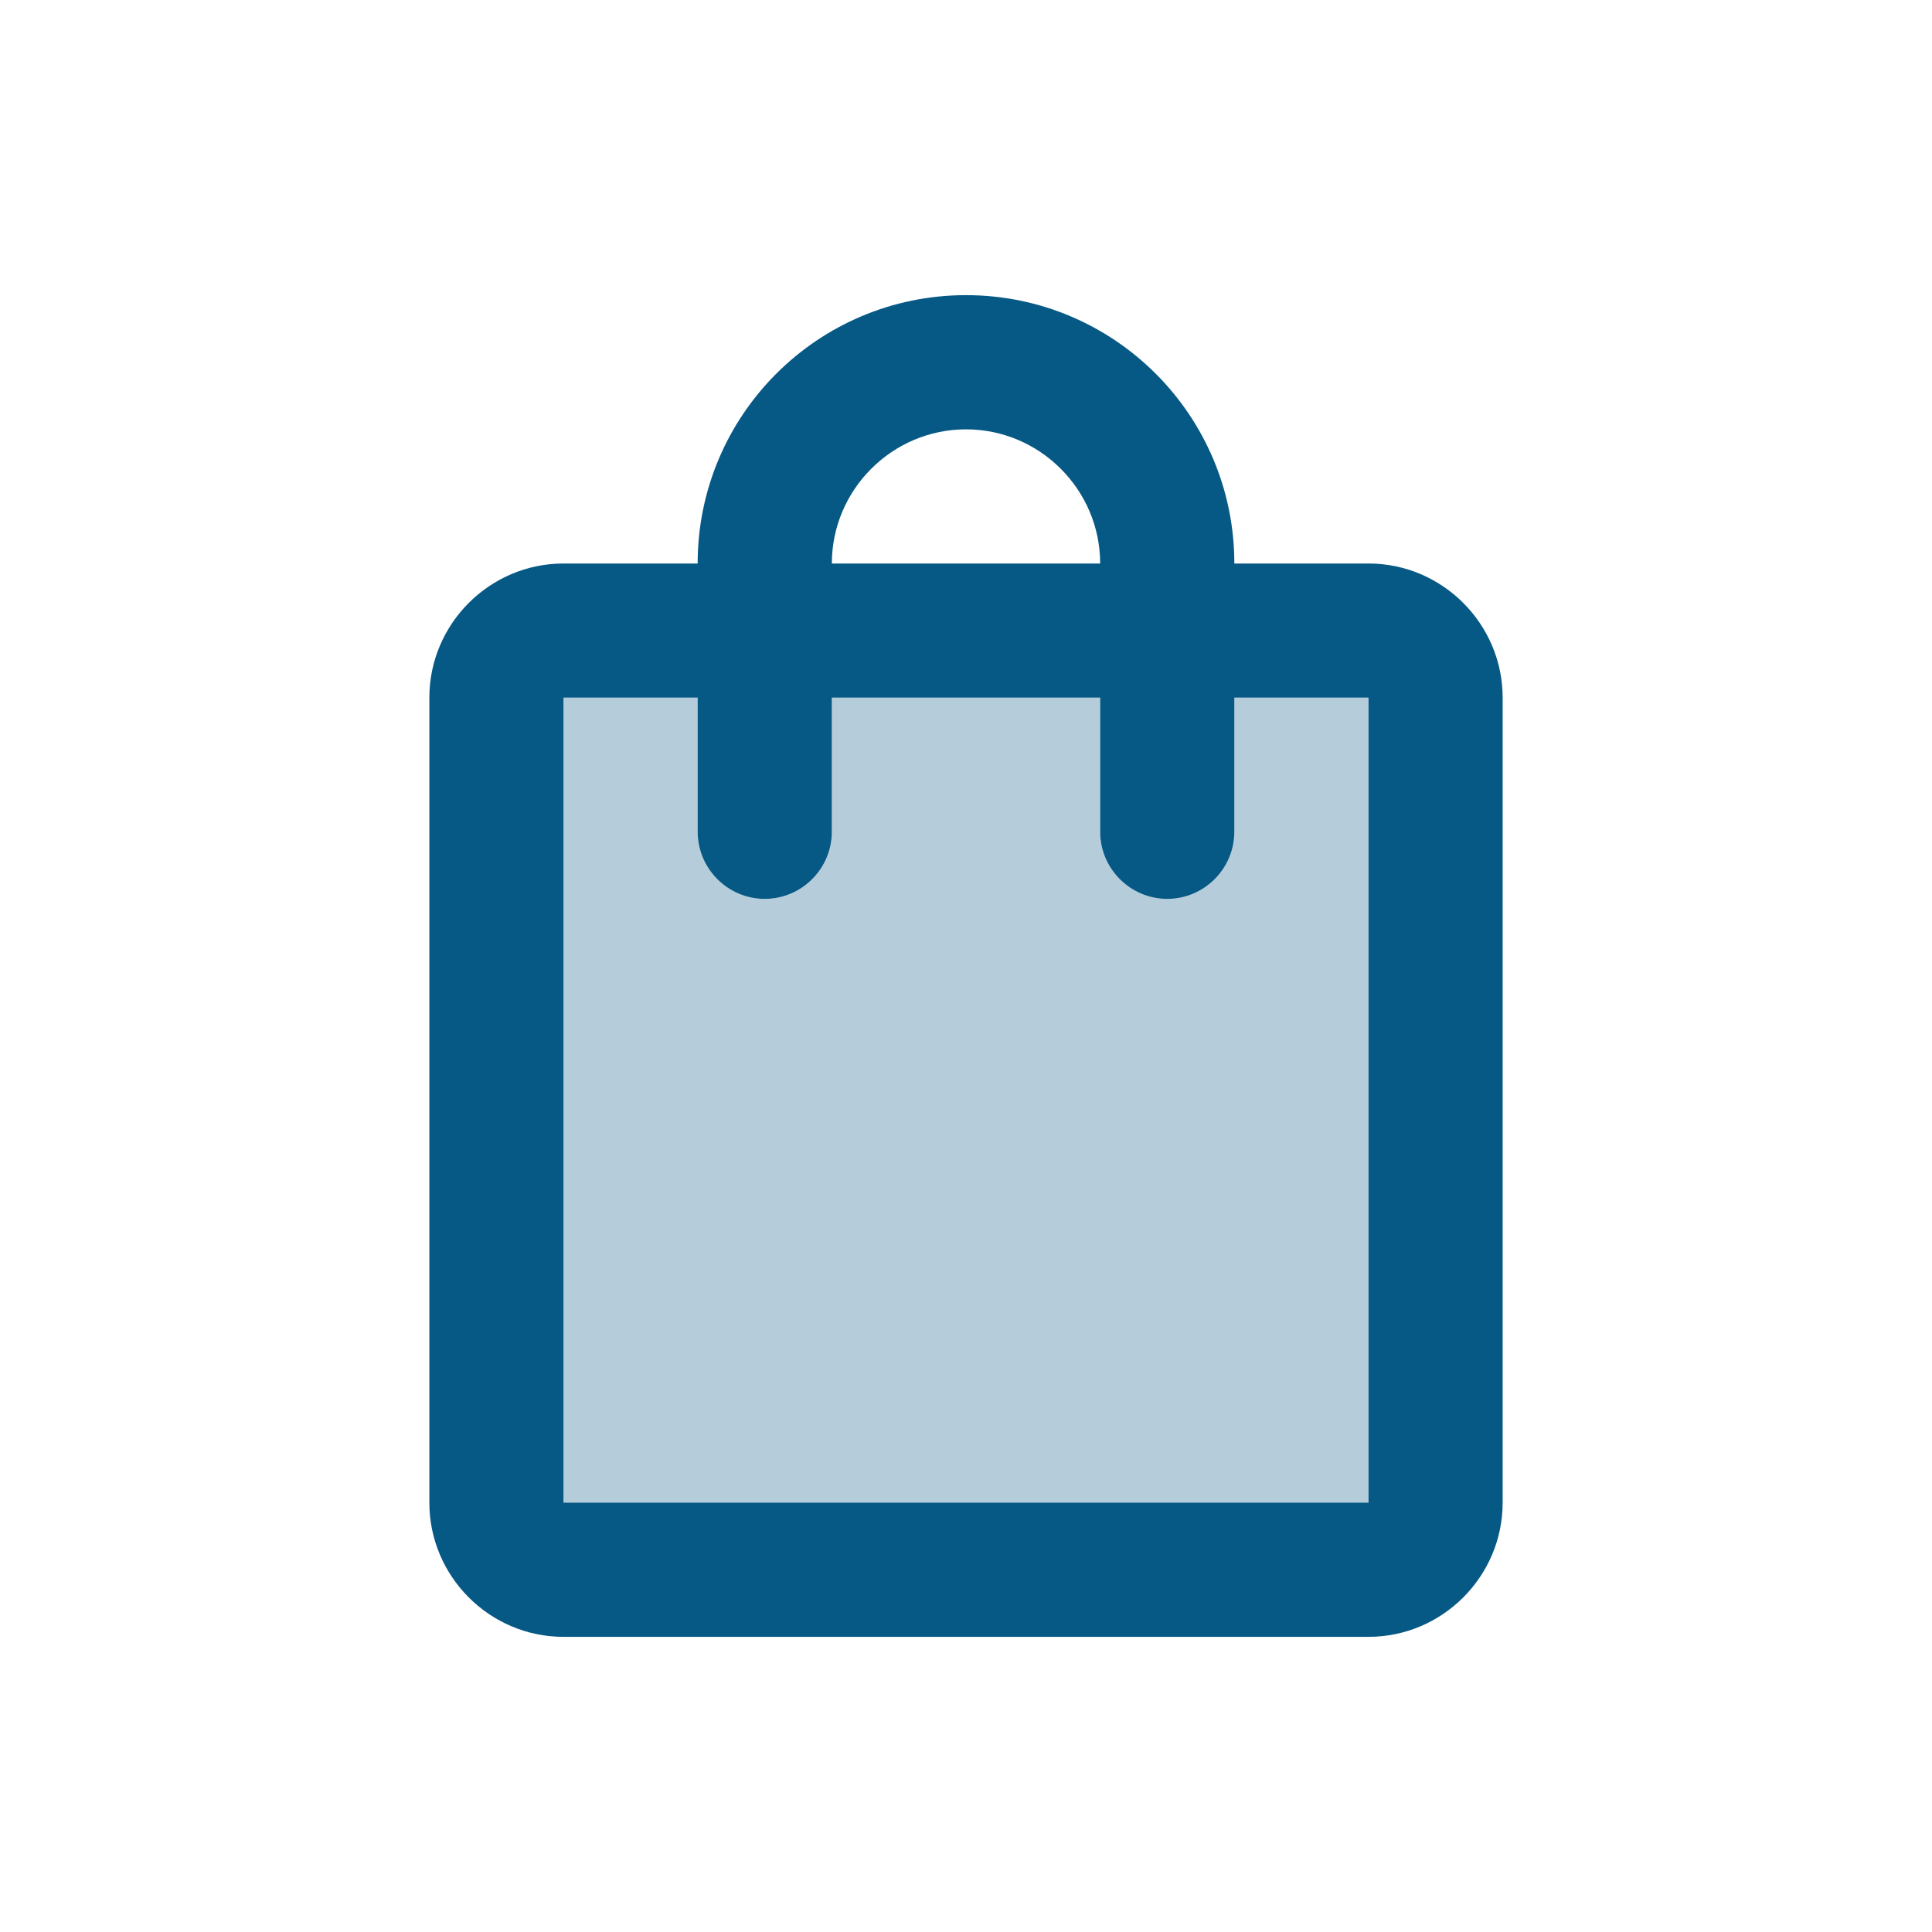
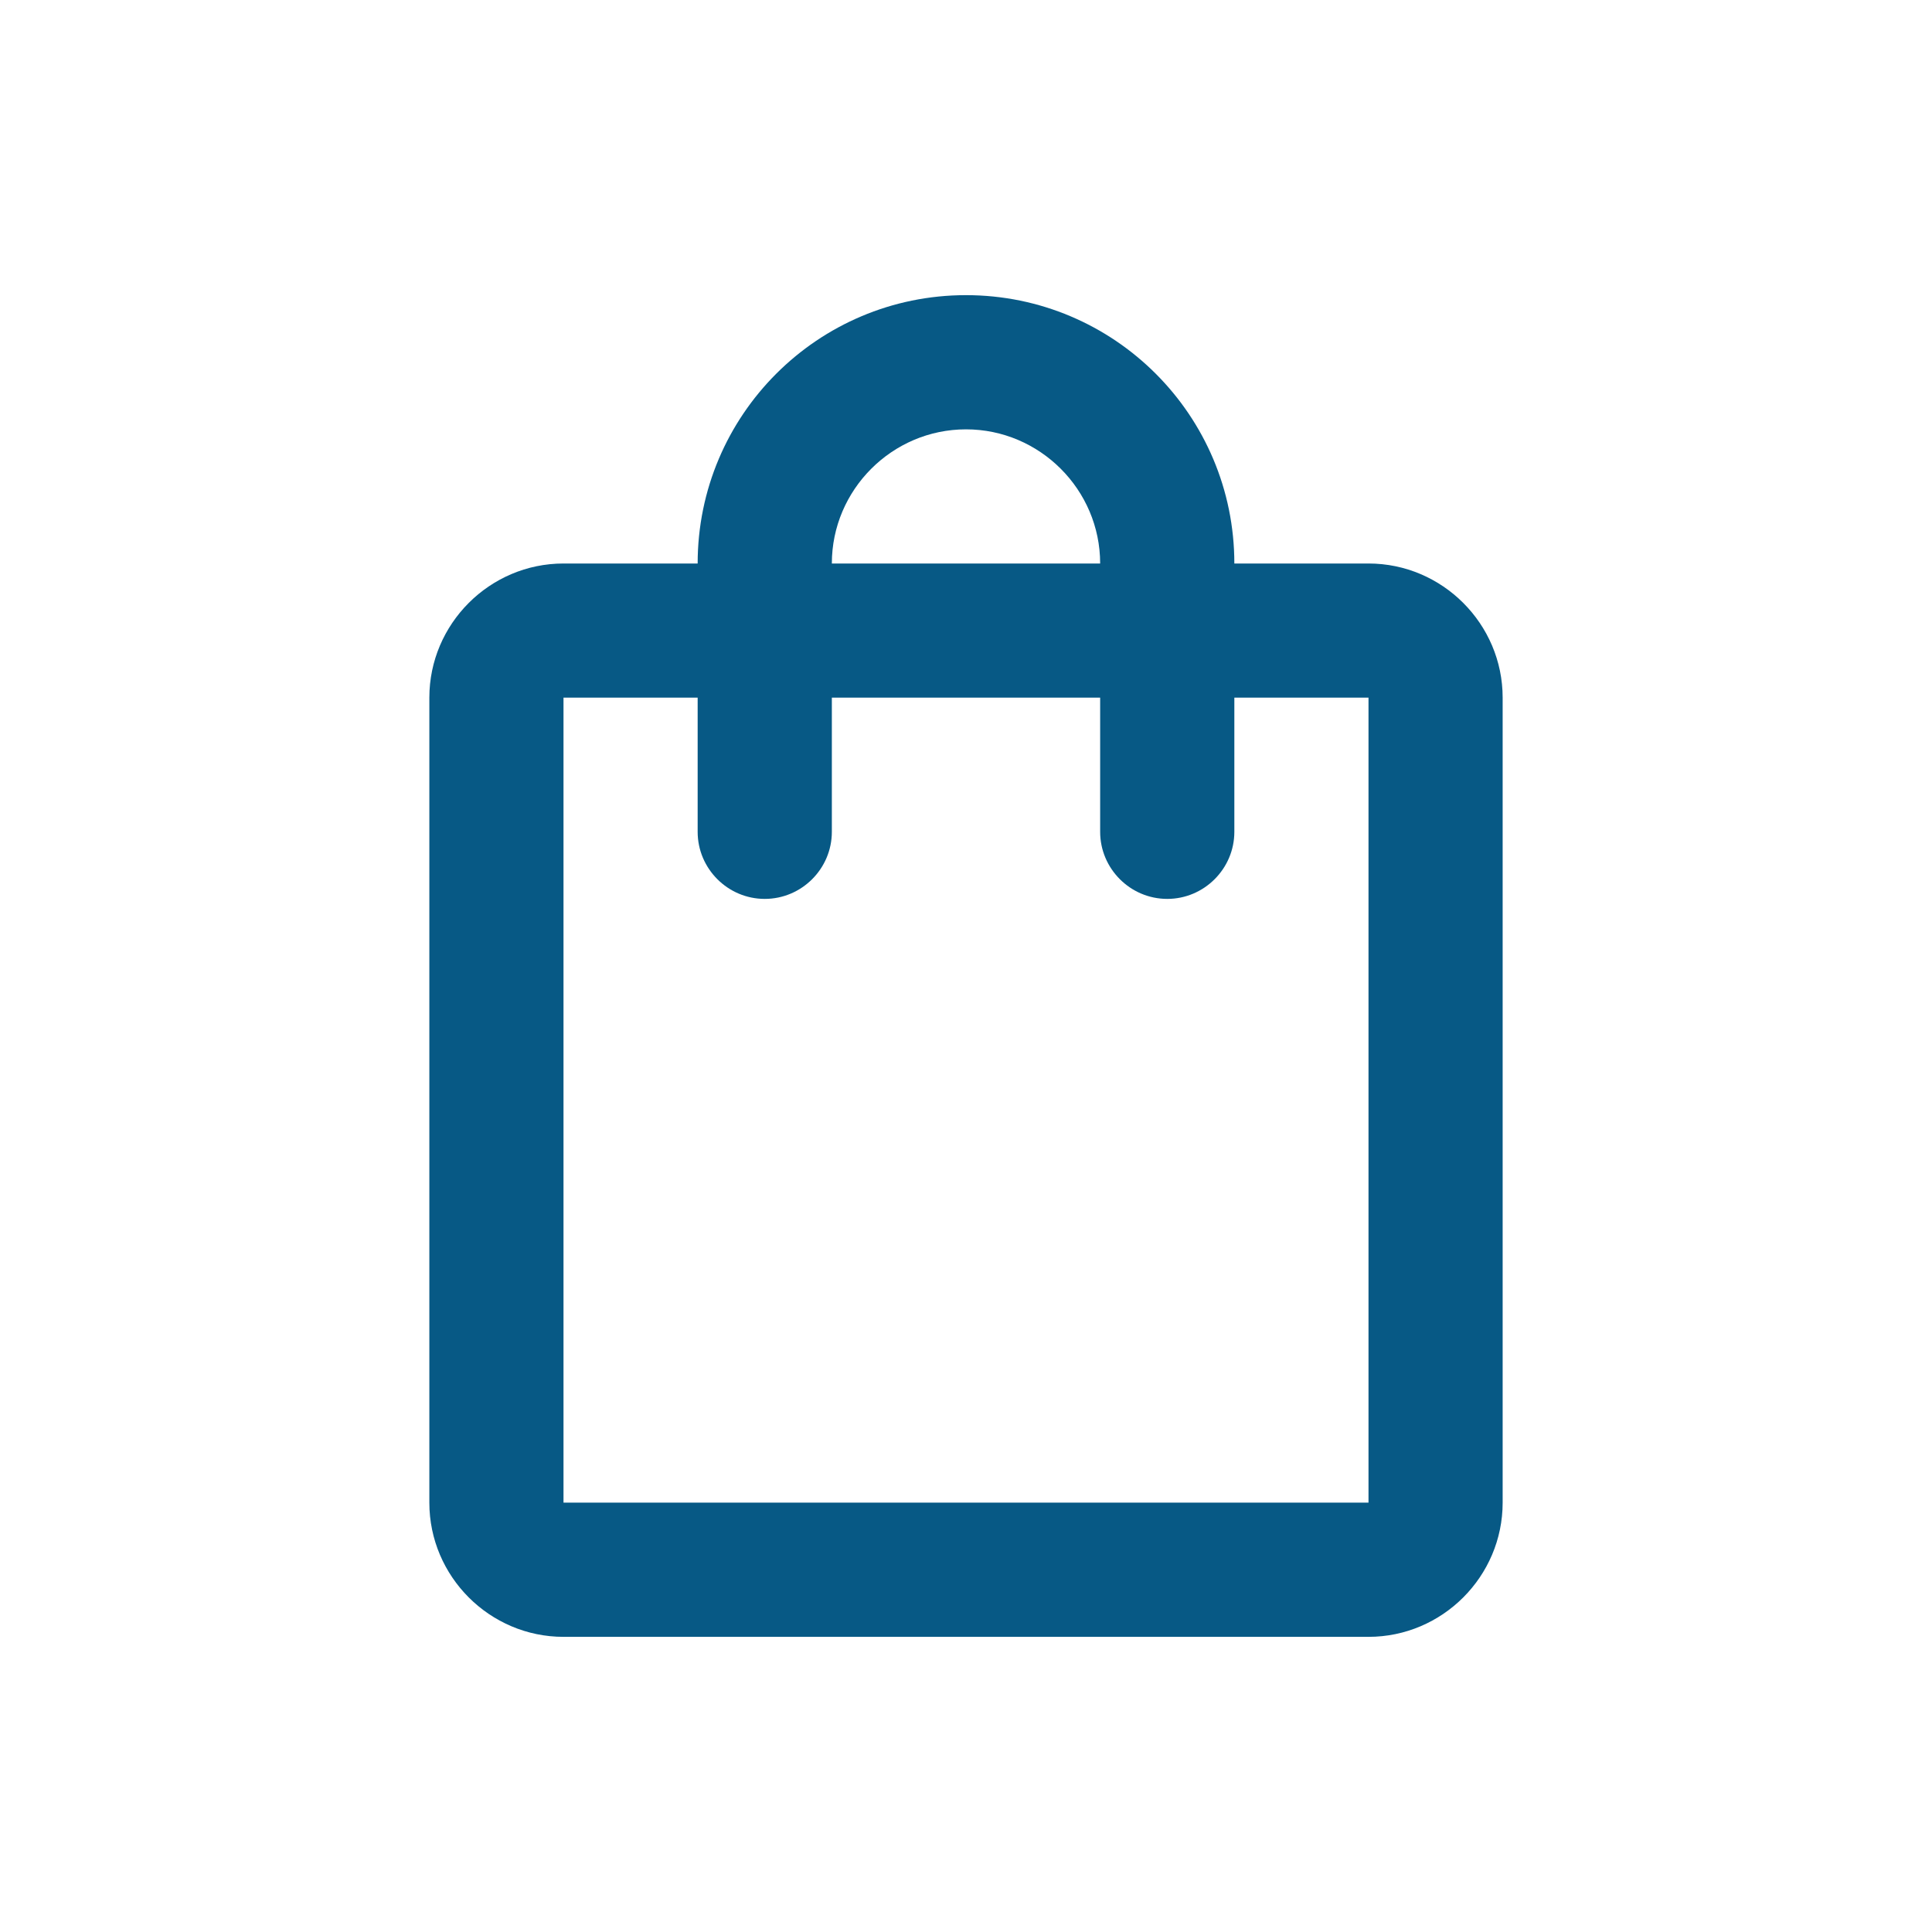
<svg xmlns="http://www.w3.org/2000/svg" width="48" height="48" viewBox="0 0 48 48" fill="none">
-   <path opacity="0.3" d="M34 37.333H14V17.333H17.333V20.667C17.333 21.583 18.083 22.333 19 22.333C19.917 22.333 20.667 21.583 20.667 20.667V17.333H27.333V20.667C27.333 21.583 28.083 22.333 29 22.333C29.917 22.333 30.667 21.583 30.667 20.667V17.333H34V37.333Z" fill="#075985" />
  <path d="M34 14H30.667C30.667 10.317 27.683 7.333 24 7.333C20.317 7.333 17.333 10.317 17.333 14H14C12.167 14 10.667 15.5 10.667 17.333V37.333C10.667 39.167 12.167 40.667 14 40.667H34C35.833 40.667 37.333 39.167 37.333 37.333V17.333C37.333 15.5 35.833 14 34 14ZM24 10.667C25.833 10.667 27.333 12.167 27.333 14H20.667C20.667 12.167 22.167 10.667 24 10.667ZM34 37.333H14V17.333H17.333V20.667C17.333 21.583 18.083 22.333 19 22.333C19.917 22.333 20.667 21.583 20.667 20.667V17.333H27.333V20.667C27.333 21.583 28.083 22.333 29 22.333C29.917 22.333 30.667 21.583 30.667 20.667V17.333H34V37.333Z" fill="#075985" />
</svg>